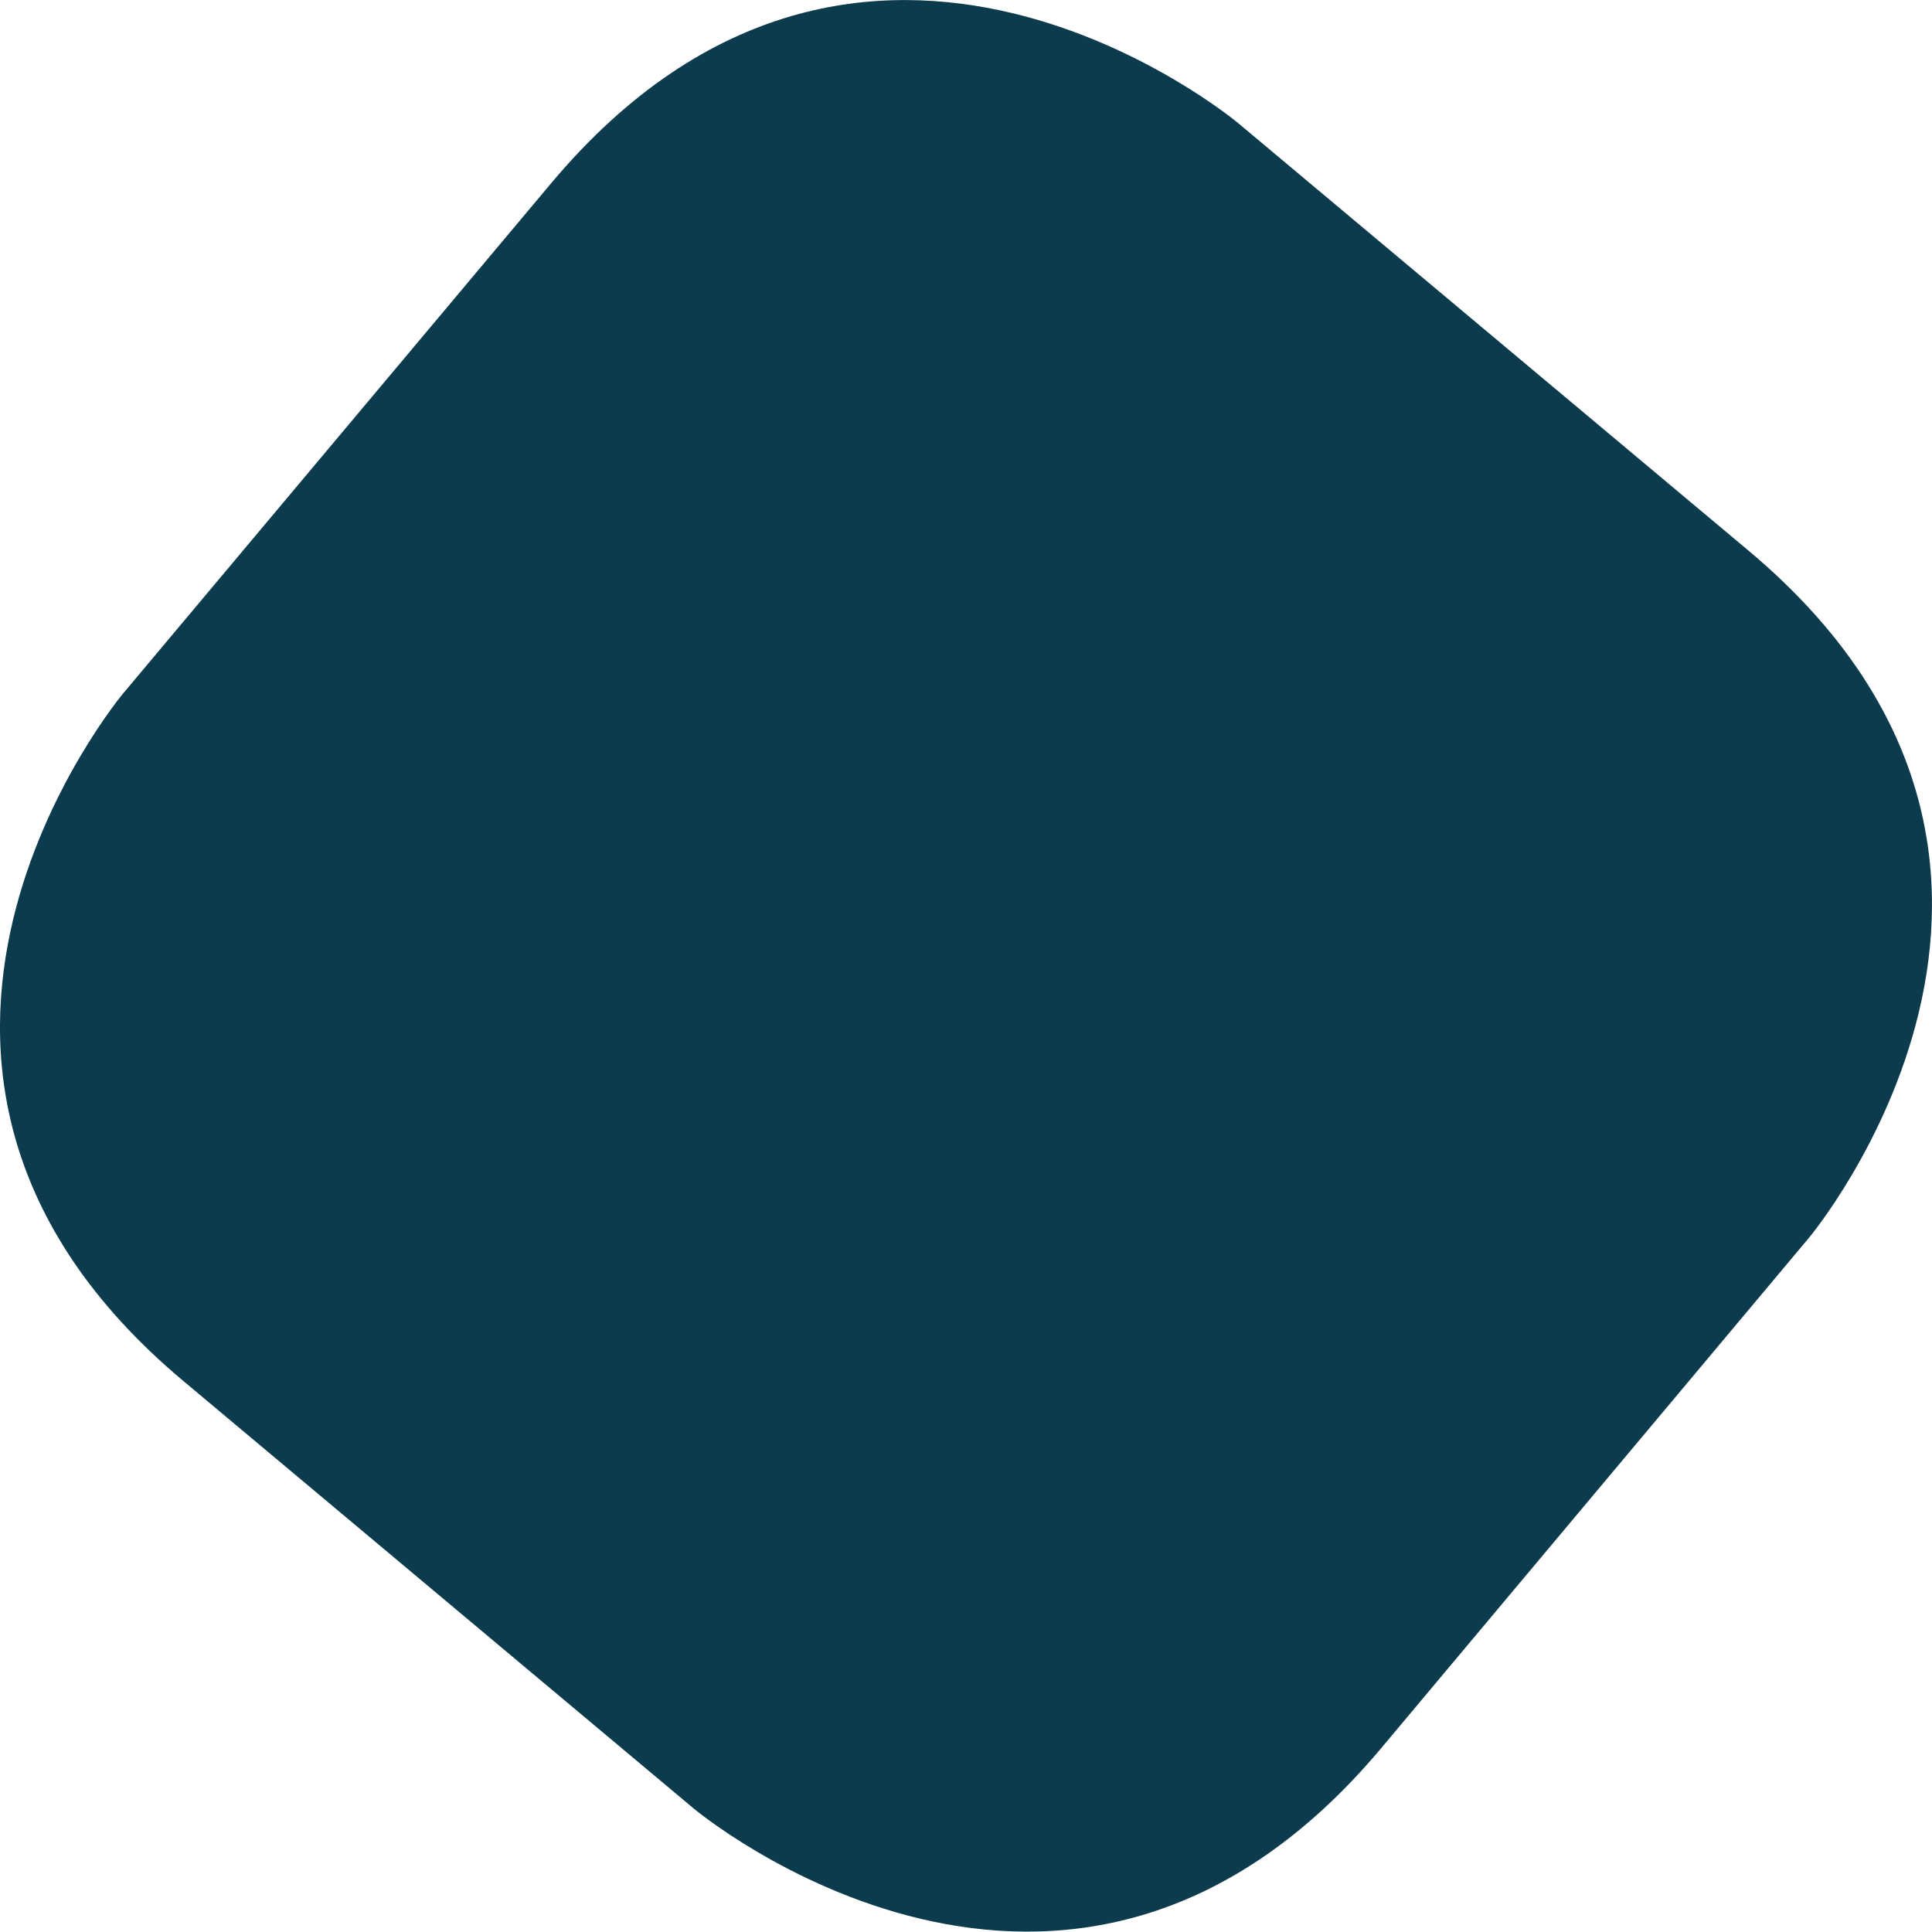
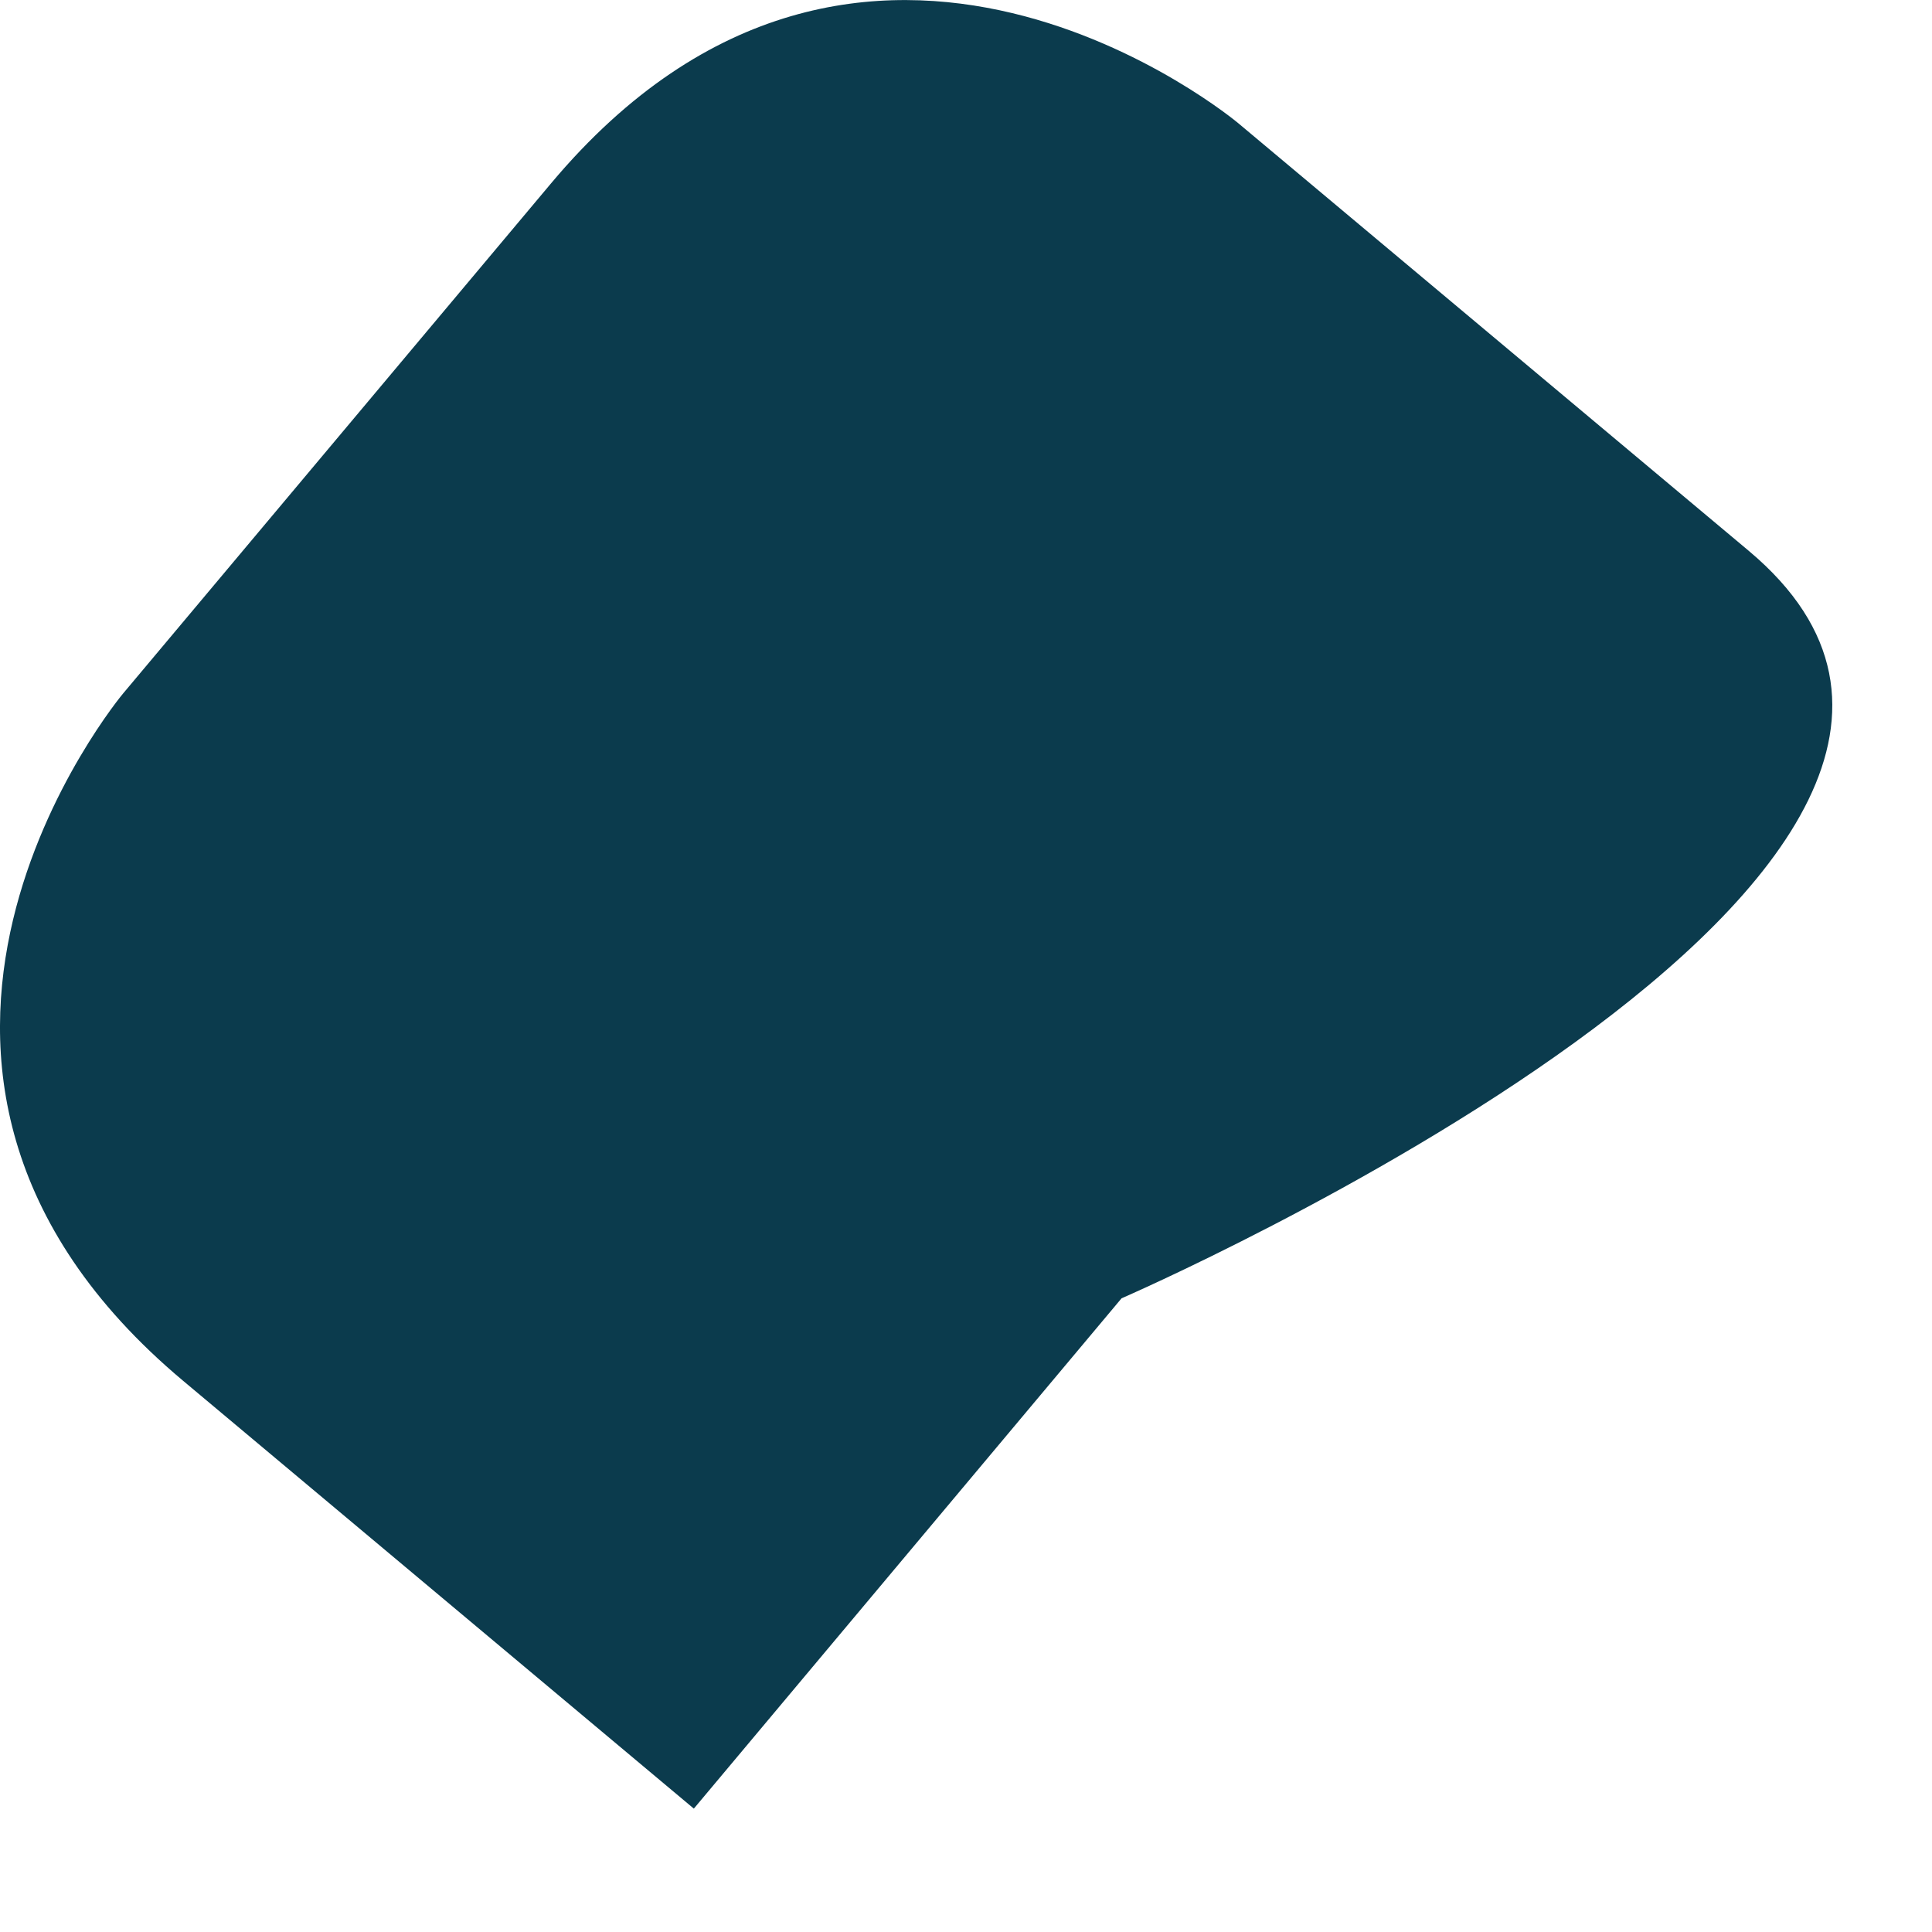
<svg xmlns="http://www.w3.org/2000/svg" id="Gruppe_2488" data-name="Gruppe 2488" width="58.72" height="58.71" viewBox="0 0 58.72 58.71">
-   <path id="Pfad_25566" data-name="Pfad 25566" d="M-2.158-12.163S-11.685-.786-.329,8.728l15.519,13s11.355,9.527,20.89-1.836l13-15.51S58.608-6.973,47.253-16.5l-15.519-13s-11.355-9.527-20.882,1.829Z" transform="translate(5.898 33.242)" fill="#0b3b4d" />
+   <path id="Pfad_25566" data-name="Pfad 25566" d="M-2.158-12.163S-11.685-.786-.329,8.728l15.519,13l13-15.51S58.608-6.973,47.253-16.5l-15.519-13s-11.355-9.527-20.882,1.829Z" transform="translate(5.898 33.242)" fill="#0b3b4d" />
</svg>